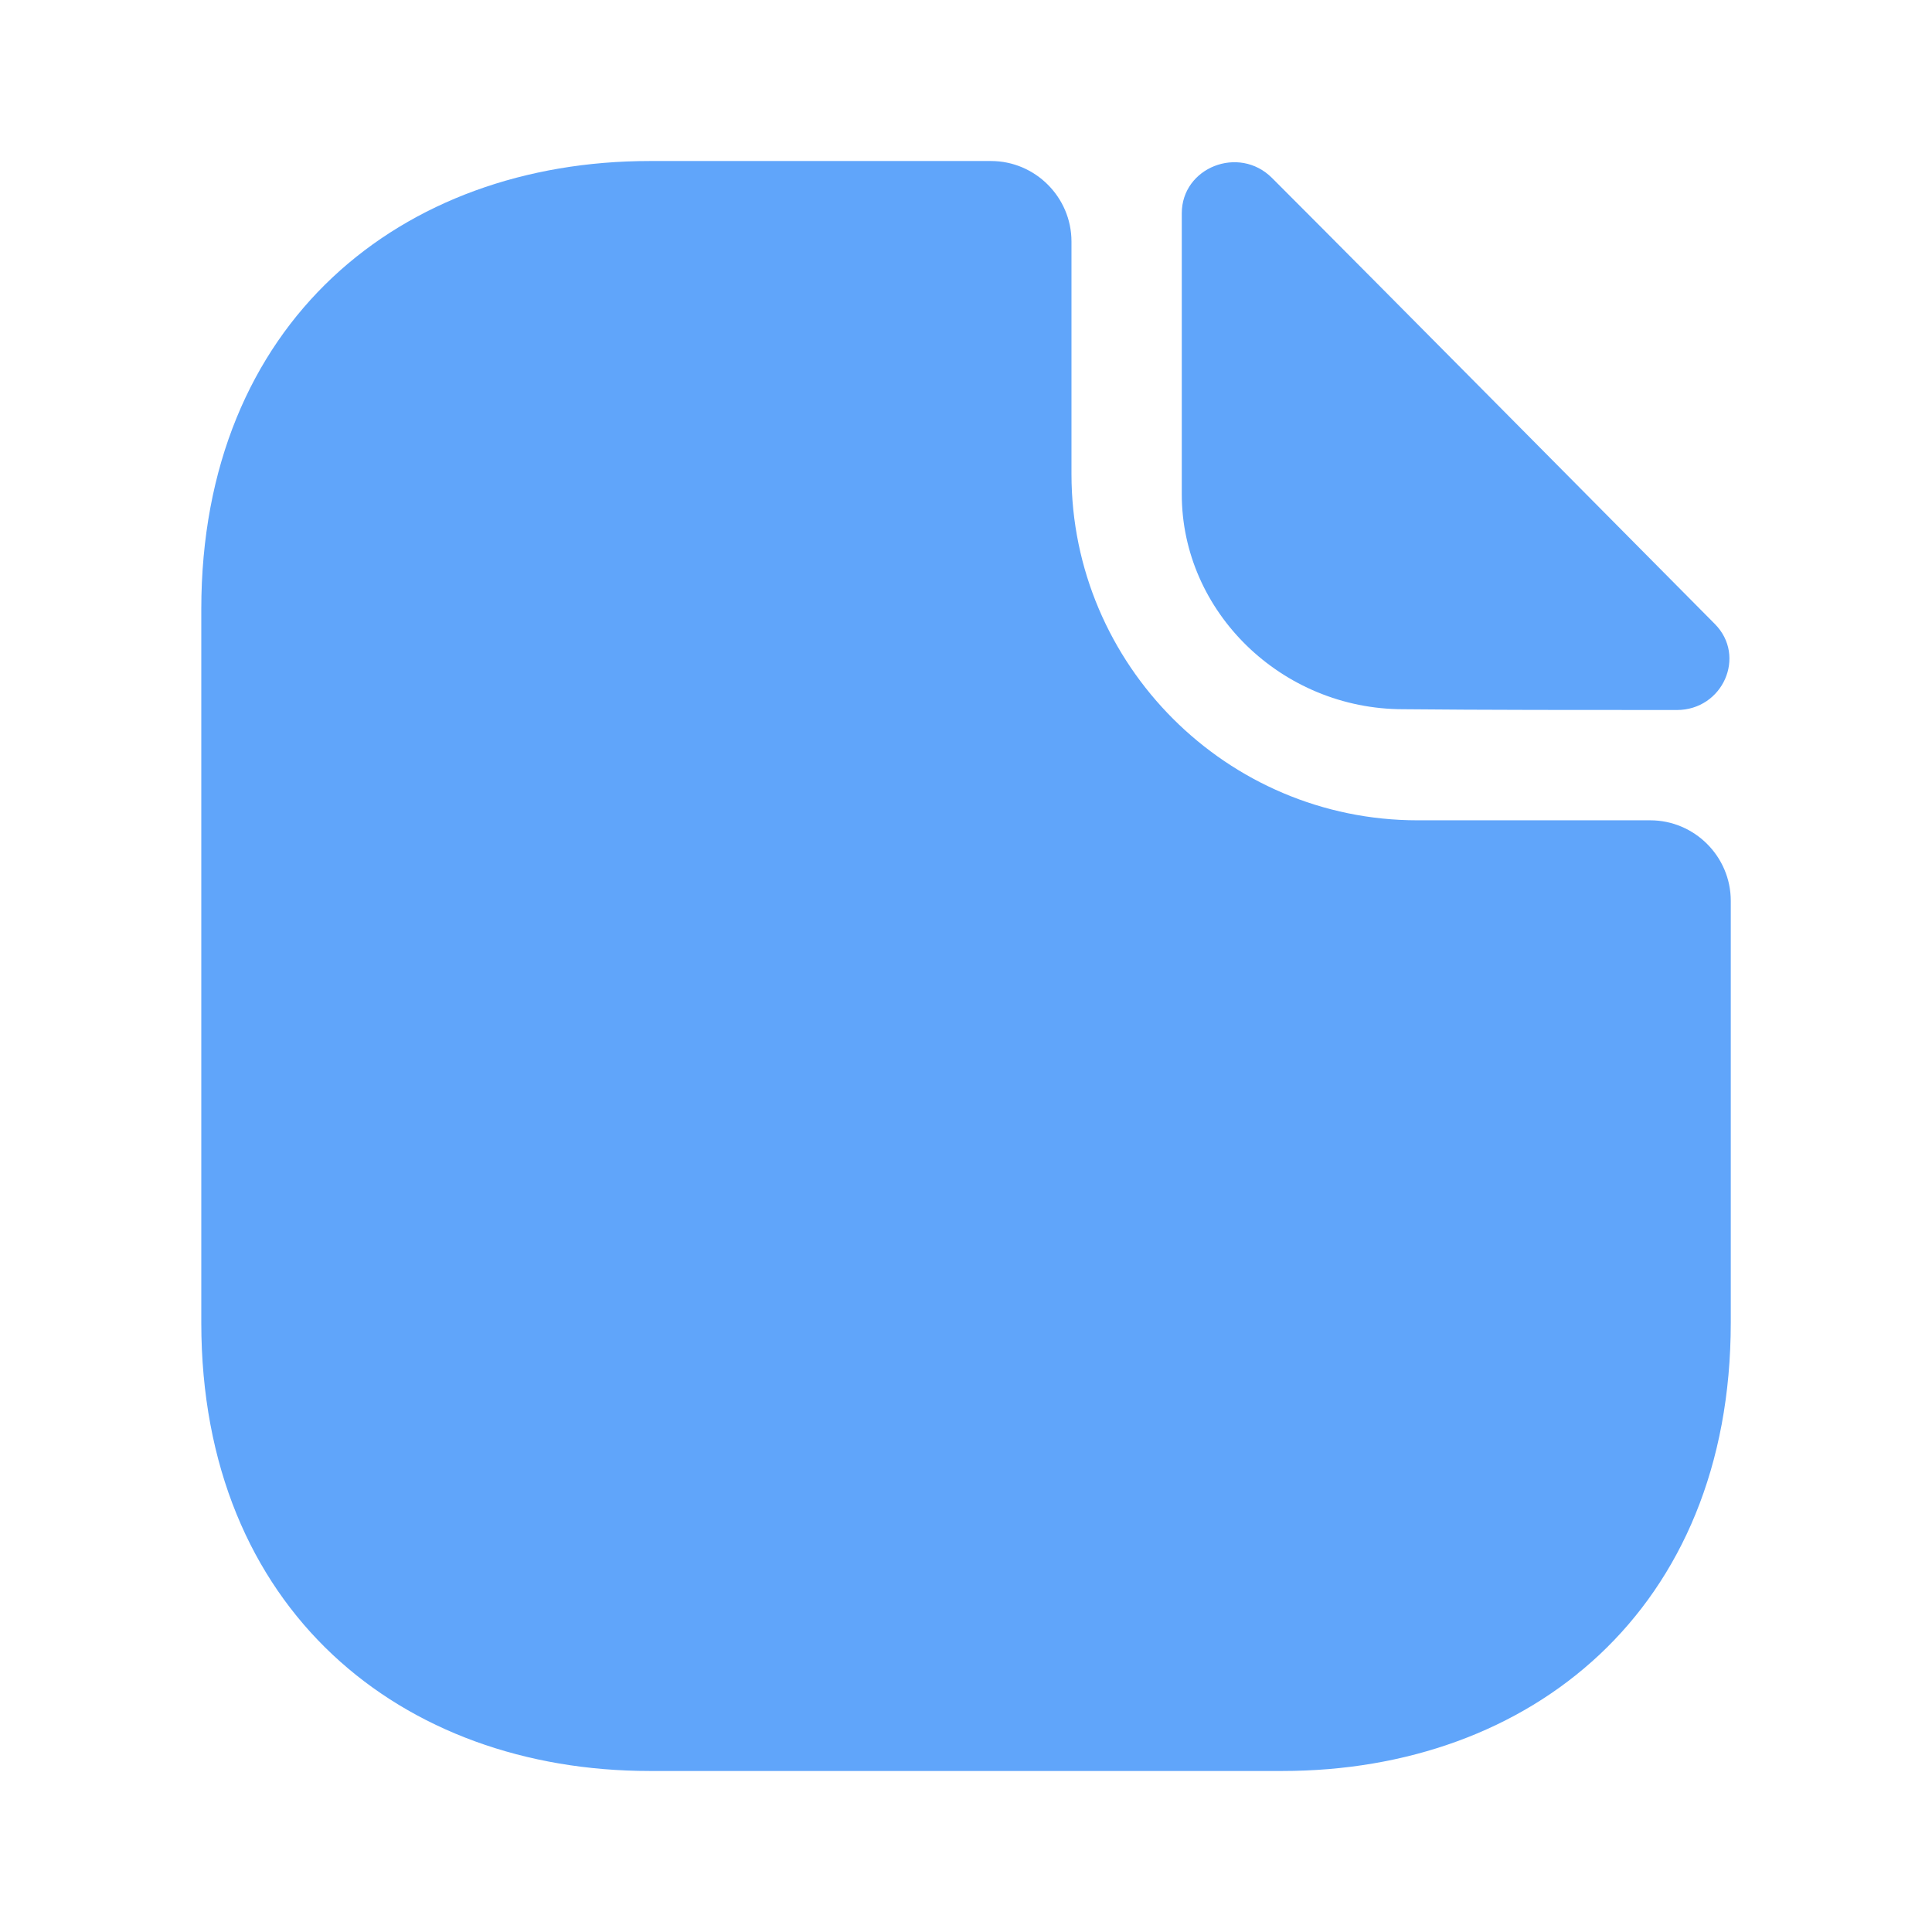
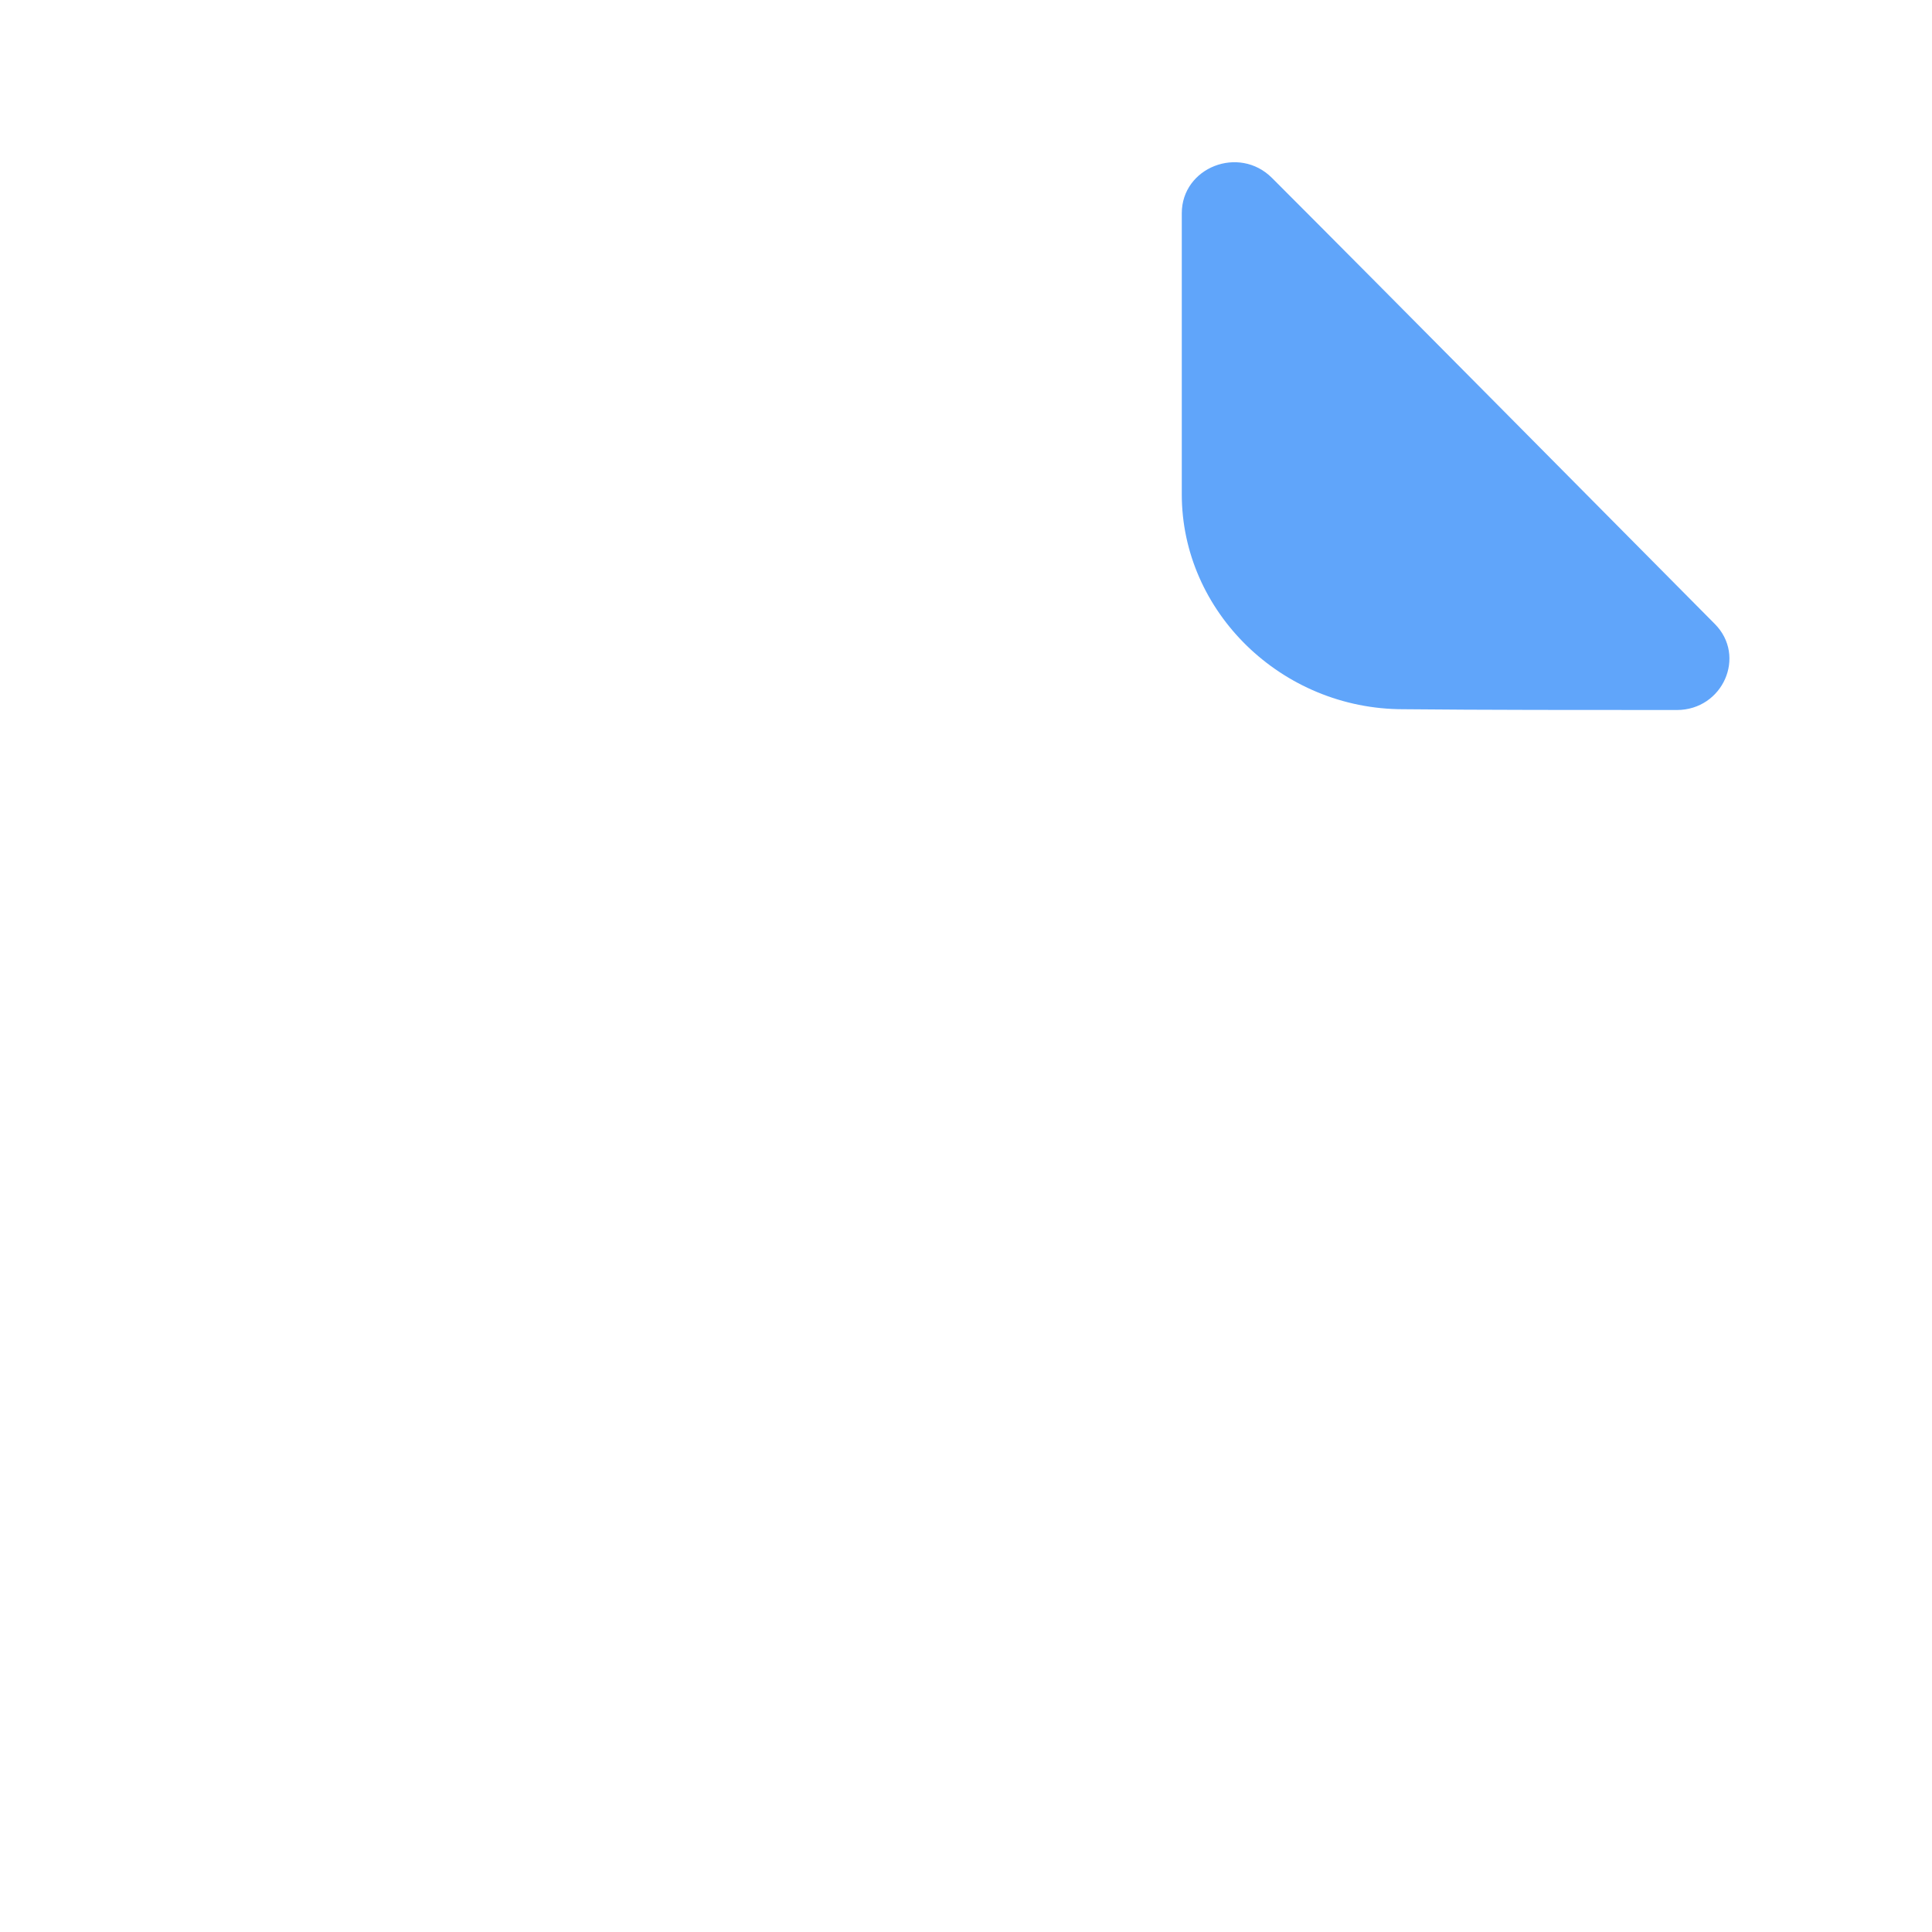
<svg xmlns="http://www.w3.org/2000/svg" width="32" height="32" viewBox="0 0 32 32" fill="none">
  <g id="document">
-     <path id="Vector" d="M27.334 13.587H23.481C20.321 13.587 17.747 11.013 17.747 7.853V4C17.747 3.267 17.147 2.667 16.414 2.667H10.761C6.654 2.667 3.334 5.333 3.334 10.093V21.907C3.334 26.667 6.654 29.333 10.761 29.333H21.241C25.347 29.333 28.667 26.667 28.667 21.907V14.92C28.667 14.187 28.067 13.587 27.334 13.587Z" fill="#60A5FA" />
    <path id="Vector_2" d="M21.068 2.947C20.521 2.4 19.574 2.773 19.574 3.533V8.187C19.574 10.133 21.228 11.747 23.241 11.747C24.508 11.76 26.268 11.76 27.774 11.76C28.534 11.76 28.934 10.867 28.401 10.333C26.481 8.4 23.041 4.92 21.068 2.947Z" fill="#60A5FA" />
  </g>
</svg>